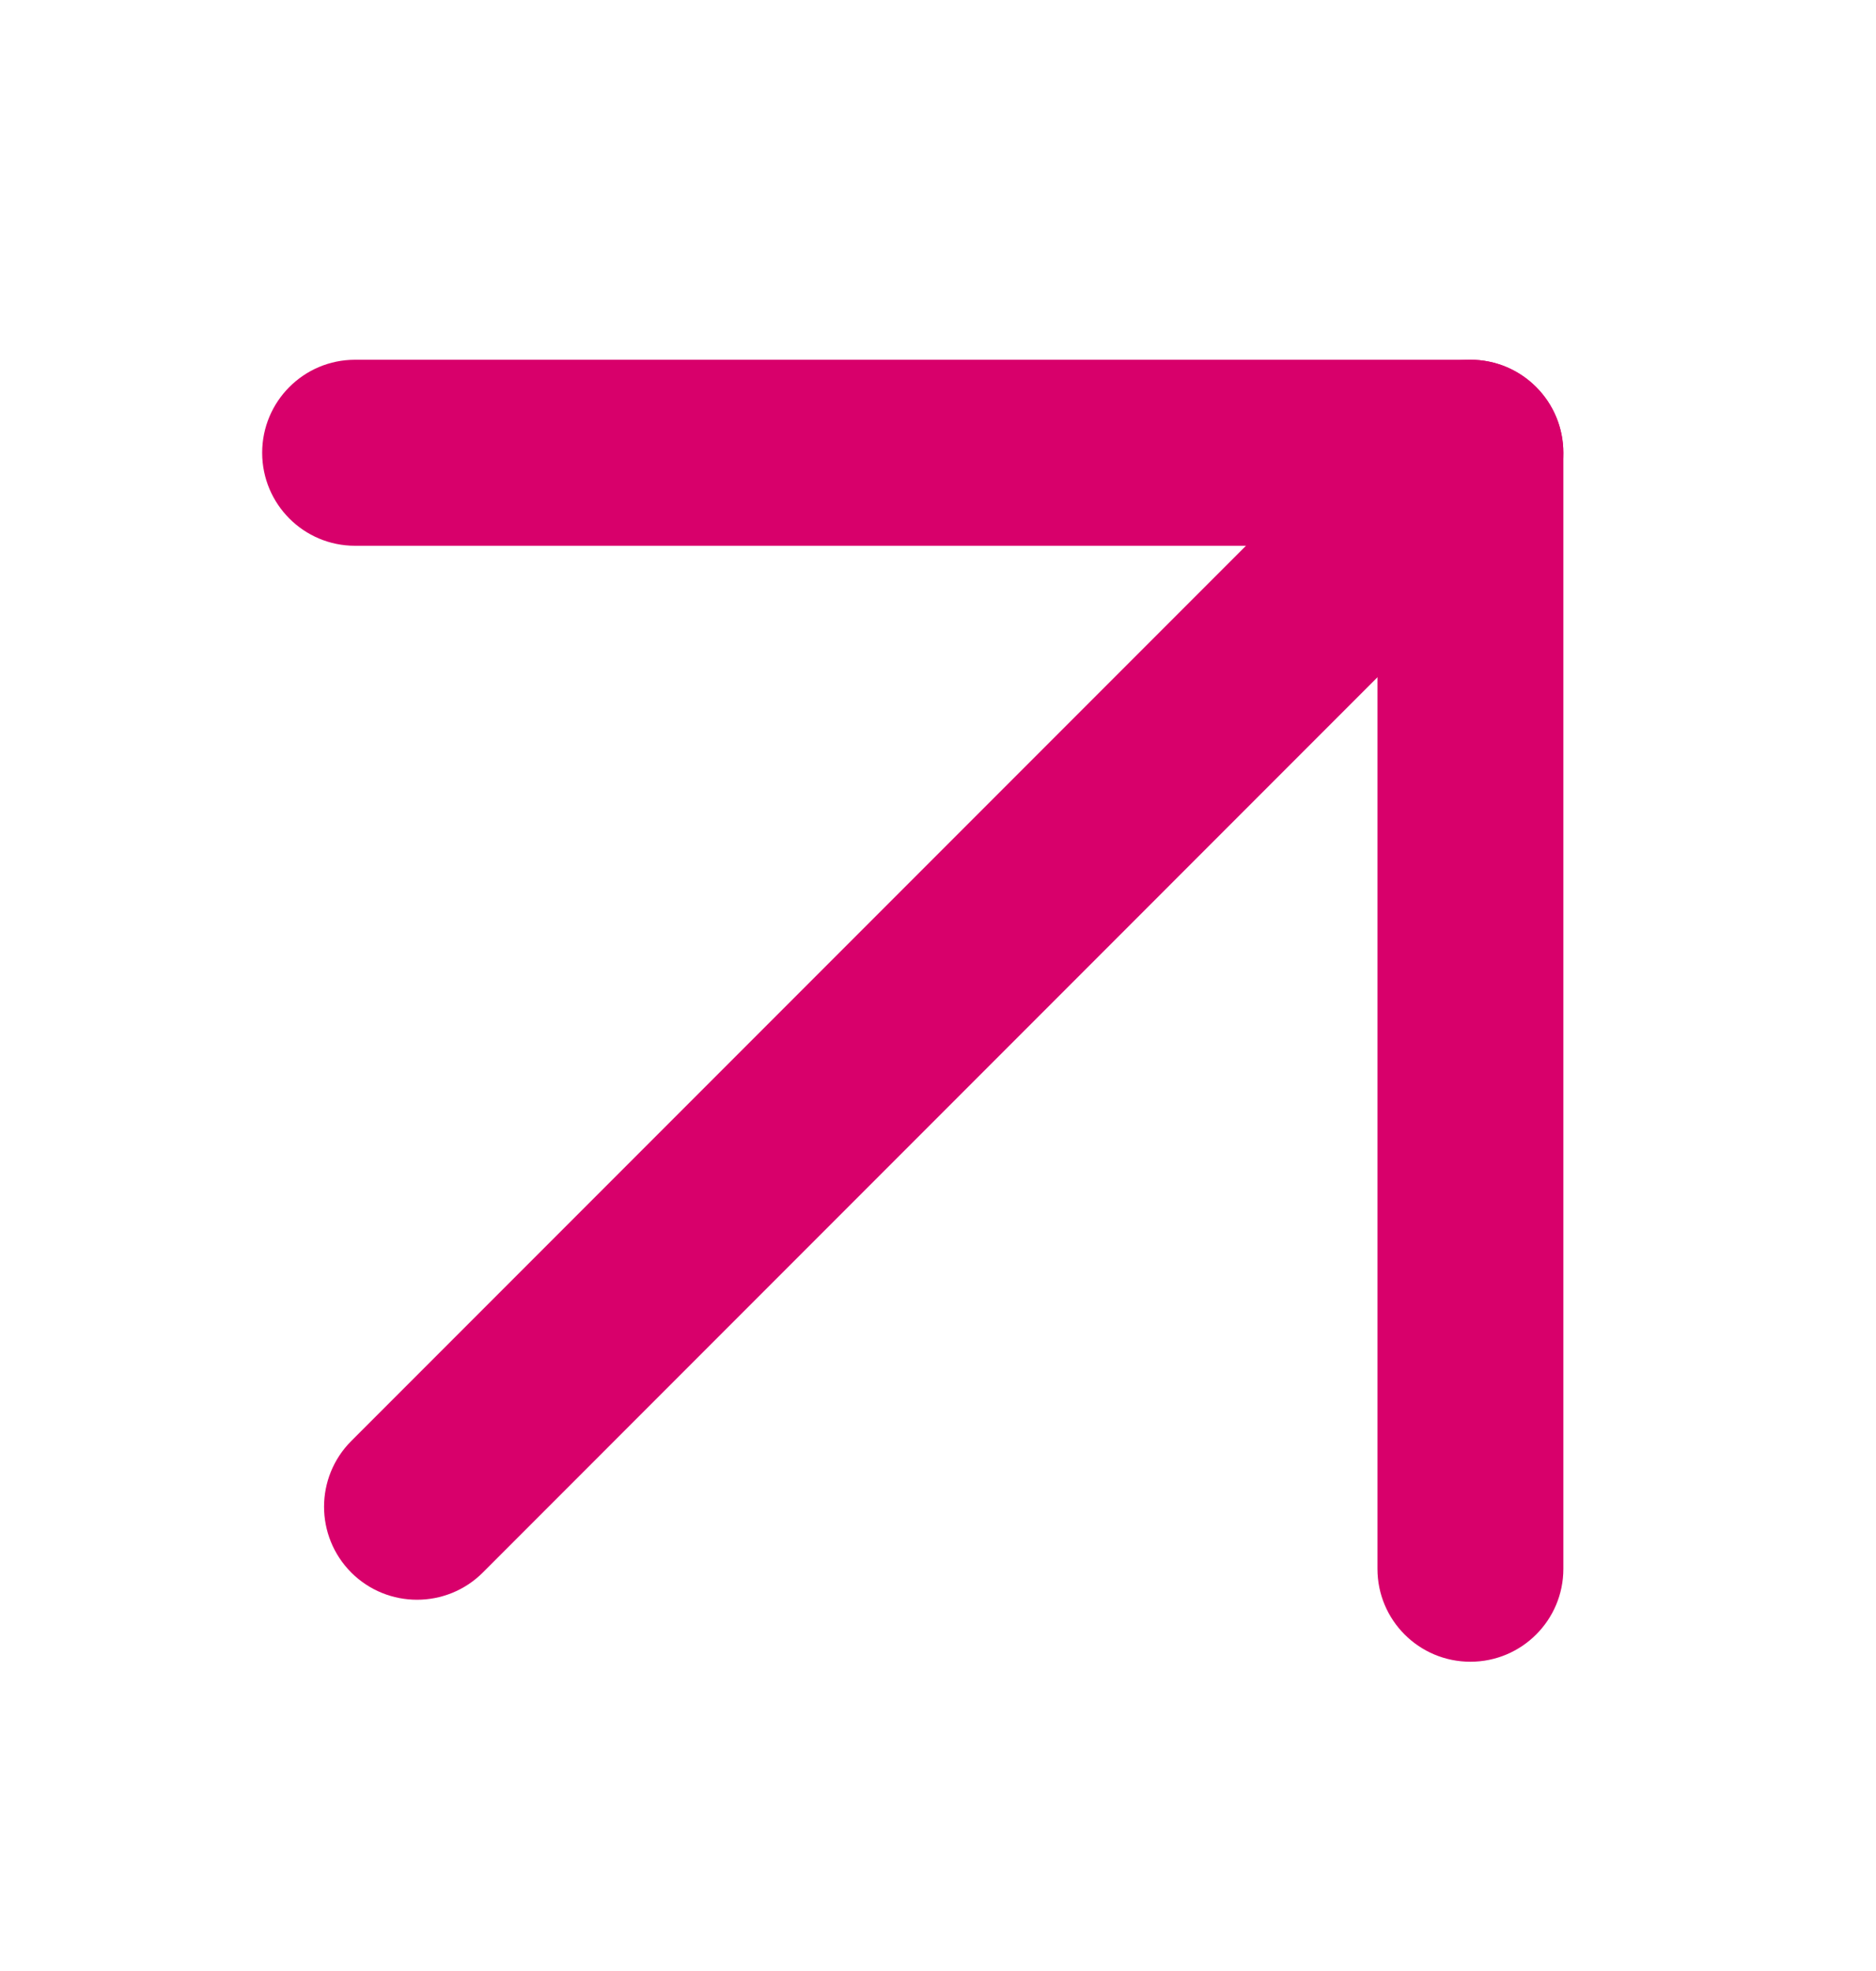
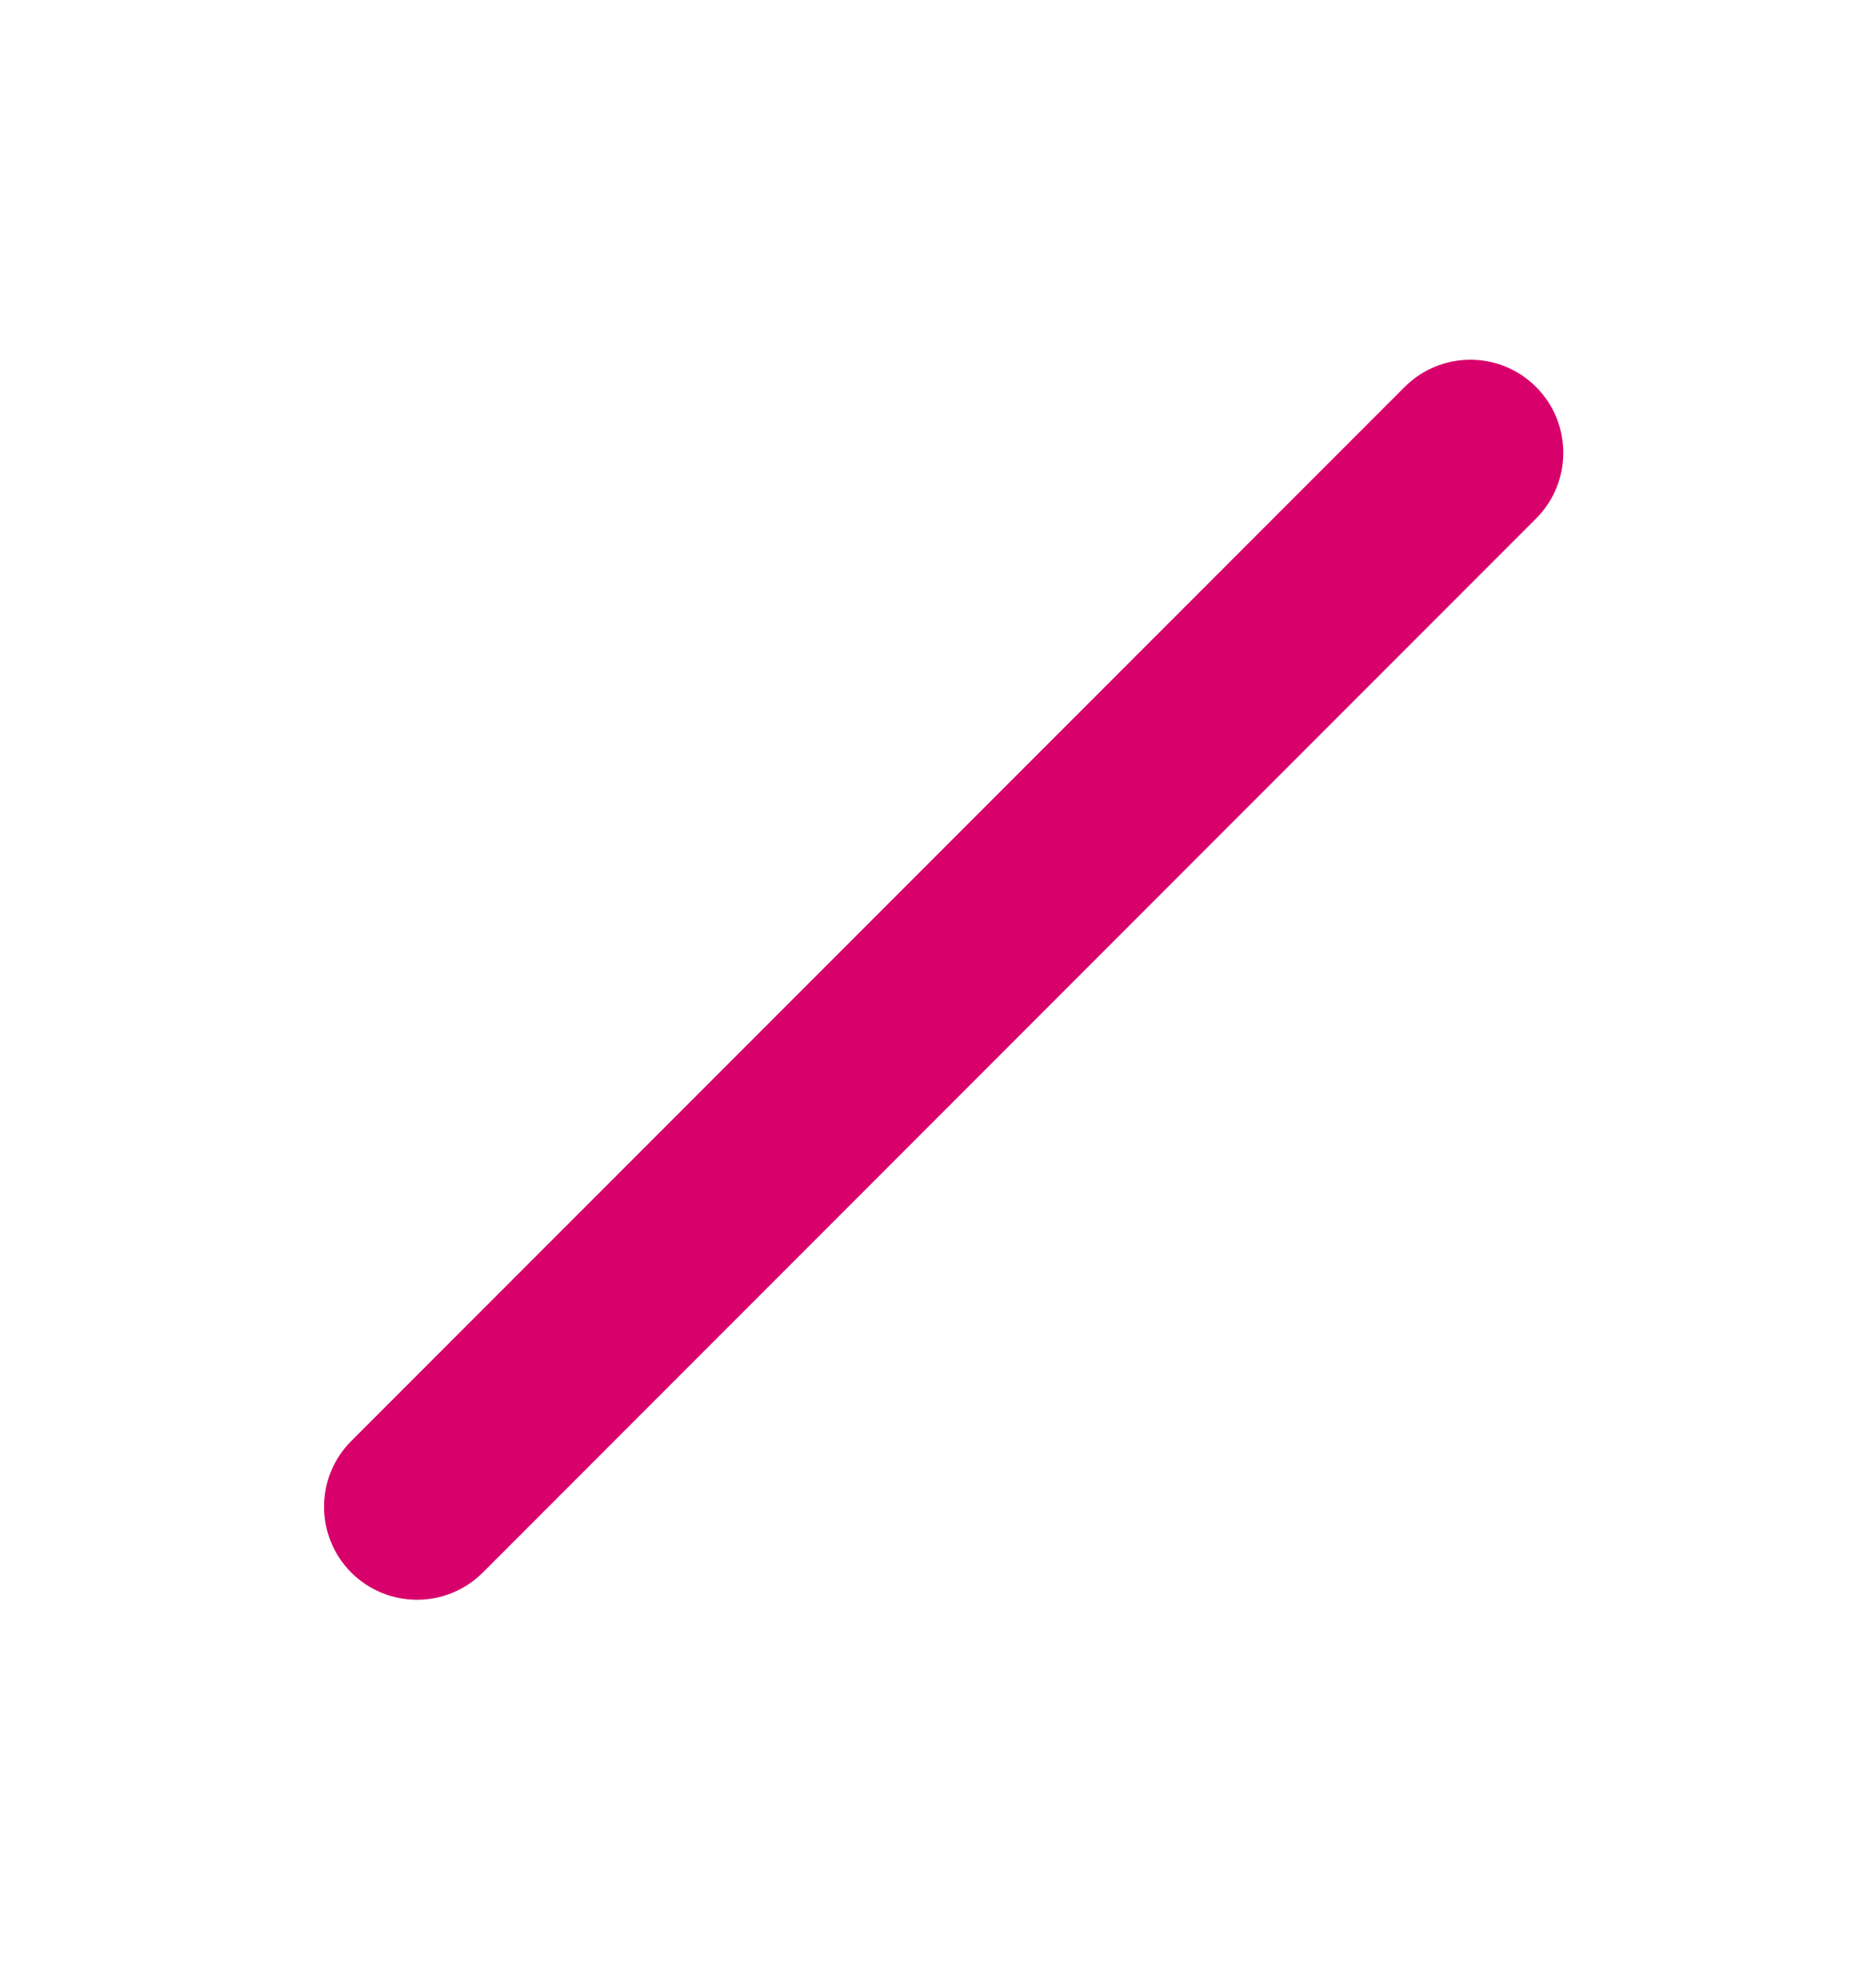
<svg xmlns="http://www.w3.org/2000/svg" width="20" height="21" viewBox="0 0 20 21" fill="none">
  <g id="right-down 1">
    <g id="Group">
      <path id="Vector" d="M3.745 16.755C3.358 16.367 3.358 15.74 3.745 15.353L14.975 4.123C15.362 3.736 15.989 3.736 16.376 4.123C16.763 4.51 16.763 5.138 16.376 5.525L5.147 16.755C4.76 17.141 4.132 17.141 3.745 16.755Z" fill="#D8006B" />
-       <path id="Vector_2" d="M2.795 4.824C2.795 4.277 3.238 3.833 3.785 3.833L15.676 3.833C16.223 3.833 16.667 4.277 16.667 4.824L16.667 16.715C16.667 17.262 16.223 17.705 15.676 17.705C15.128 17.705 14.685 17.262 14.685 16.715L14.685 5.815L3.785 5.815C3.238 5.815 2.795 5.371 2.795 4.824Z" fill="#D8006B" />
    </g>
  </g>
</svg>